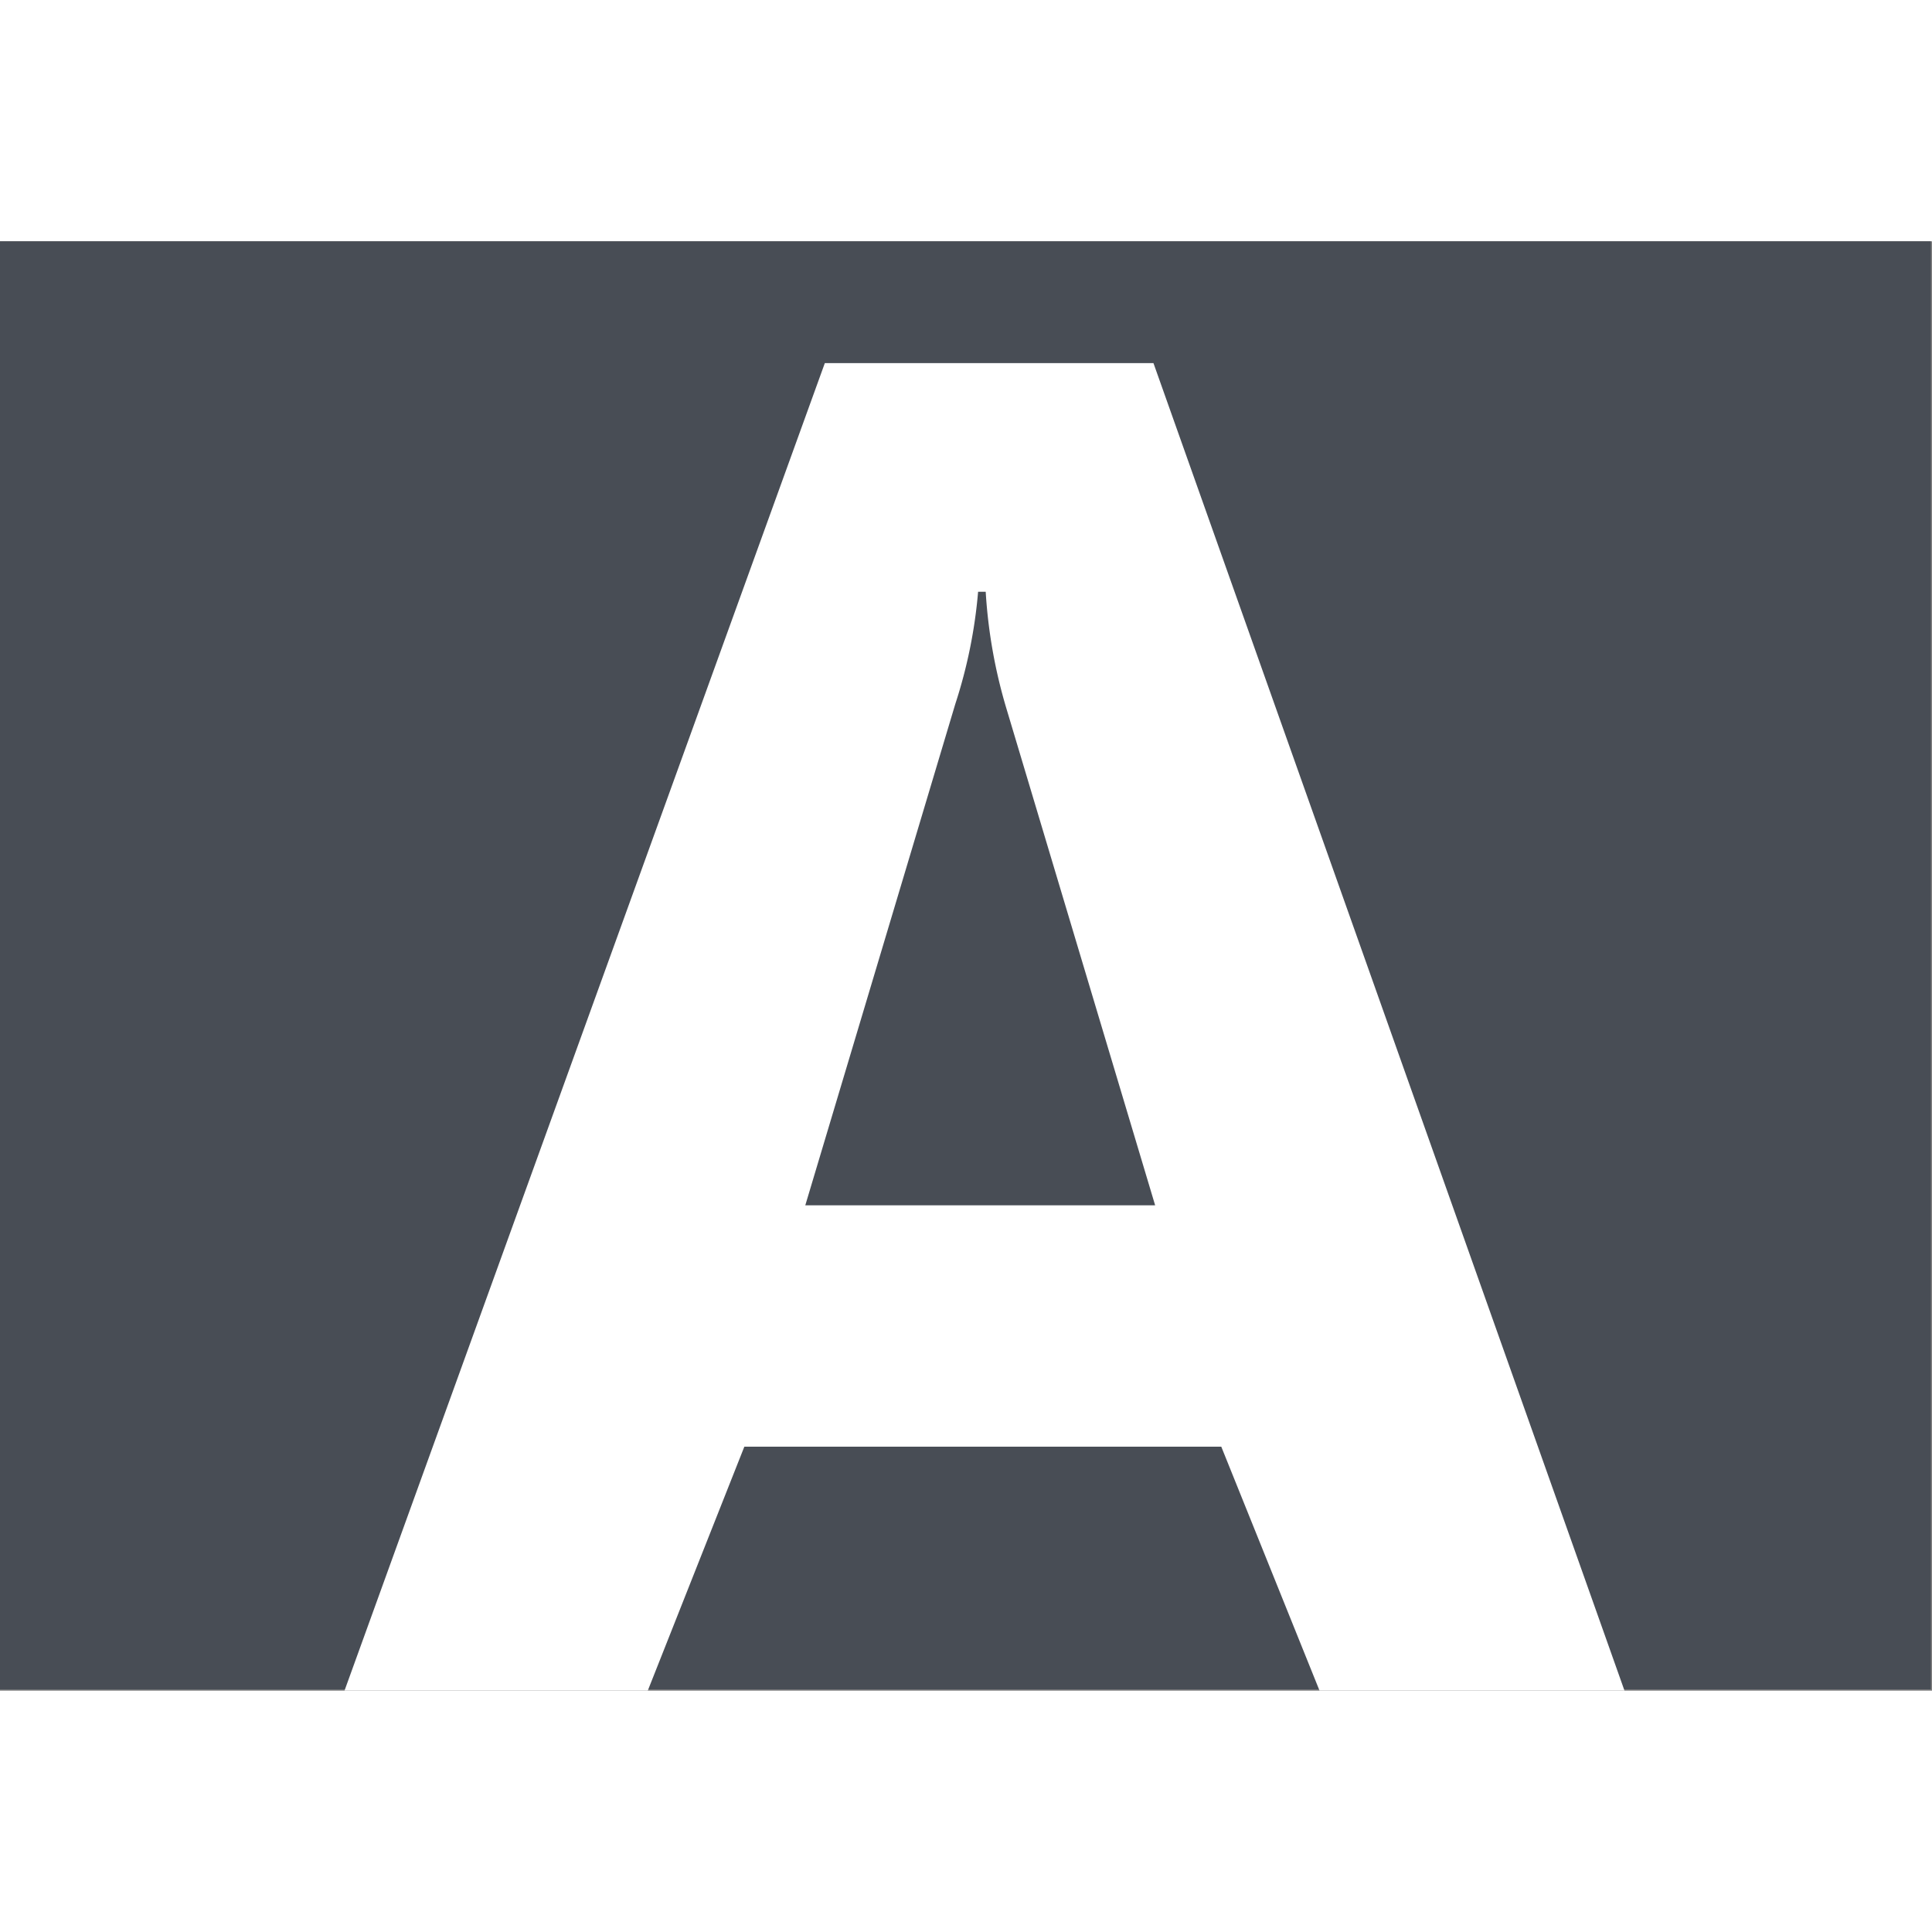
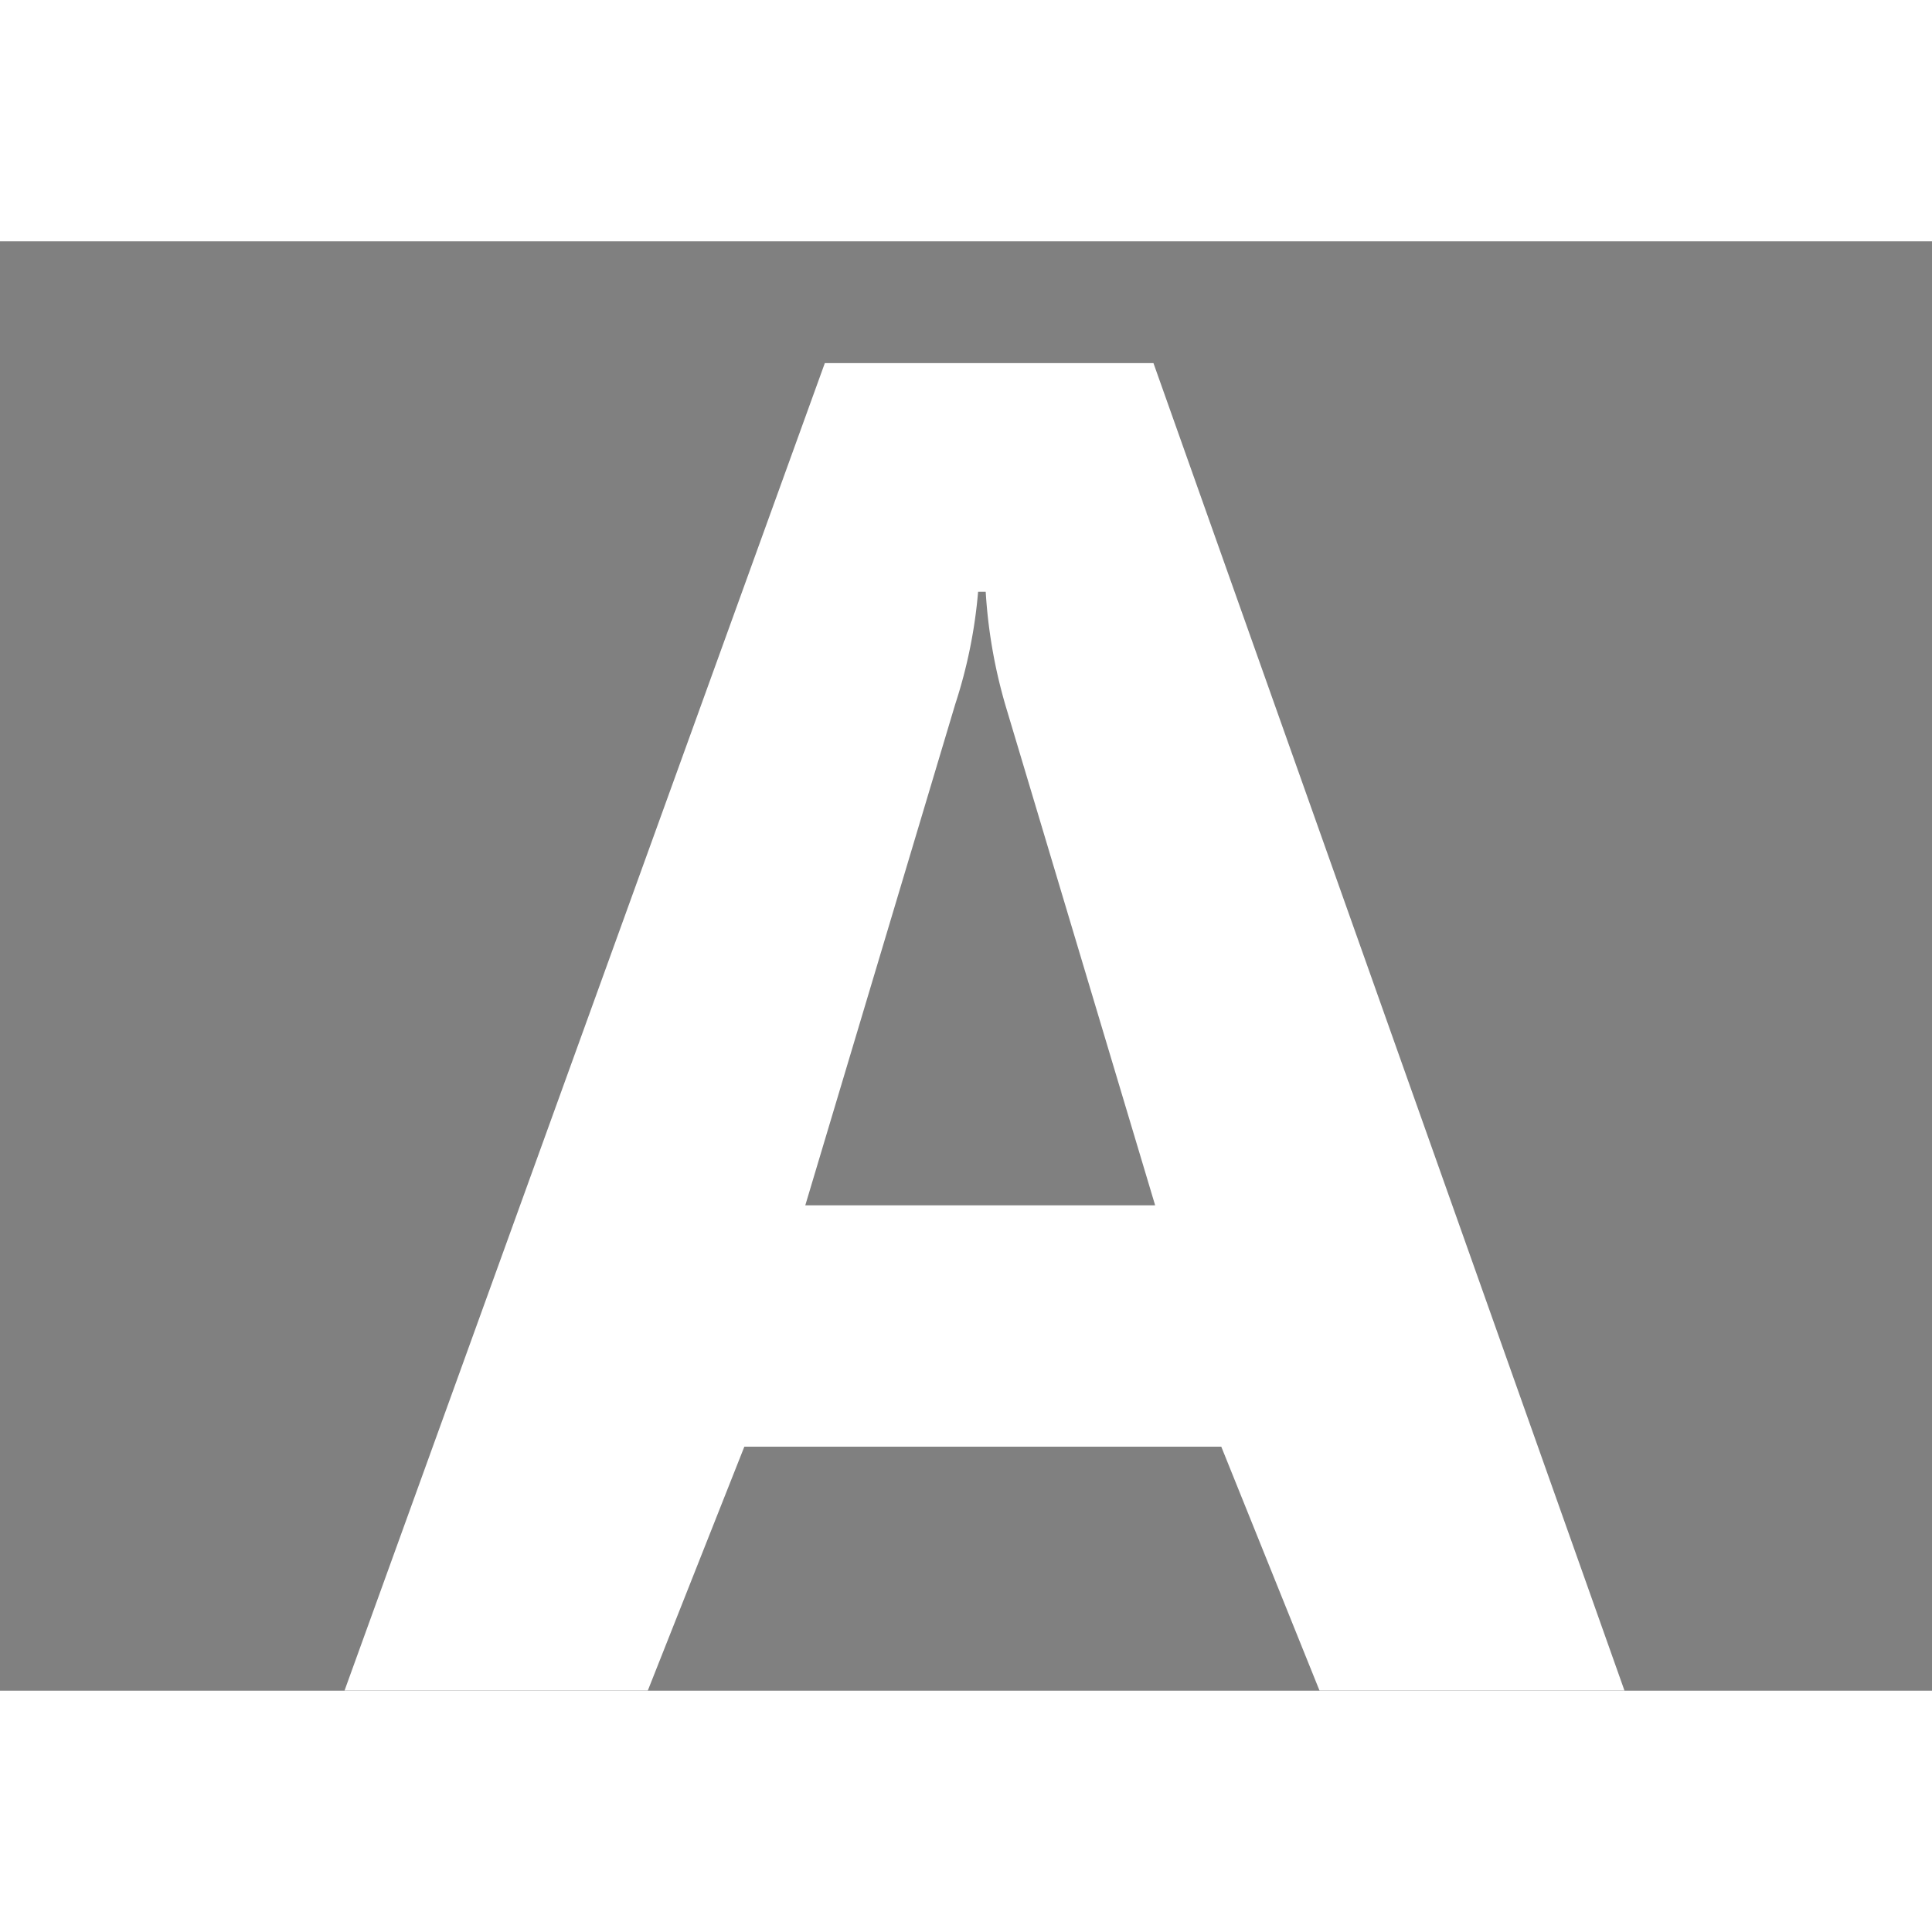
<svg xmlns="http://www.w3.org/2000/svg" t="1734000260793" class="icon" viewBox="0 0 1365 1024" version="1.1" p-id="1942" width="200" height="200">
  <rect x="0" y="0" width="1365" height="1024" fill="#808080" stroke="none" />
-   <path d="M0 0h1364.197v1023.147H0z" fill="#484D55" p-id="1943" />
  <path d="M814.937 86.03H582.768l-339.344 937.885h214.264l68.21-172.315h336.957l69.403 172.315h215.458zM568.955 681.075l105.981-354.18a350.343 350.343 0 0 0 16.115-79.294h5.372a363.303 363.303 0 0 0 14.409 81.767l105.299 351.707h-247.261z" fill="#FFFFFF" p-id="1944" />
</svg>